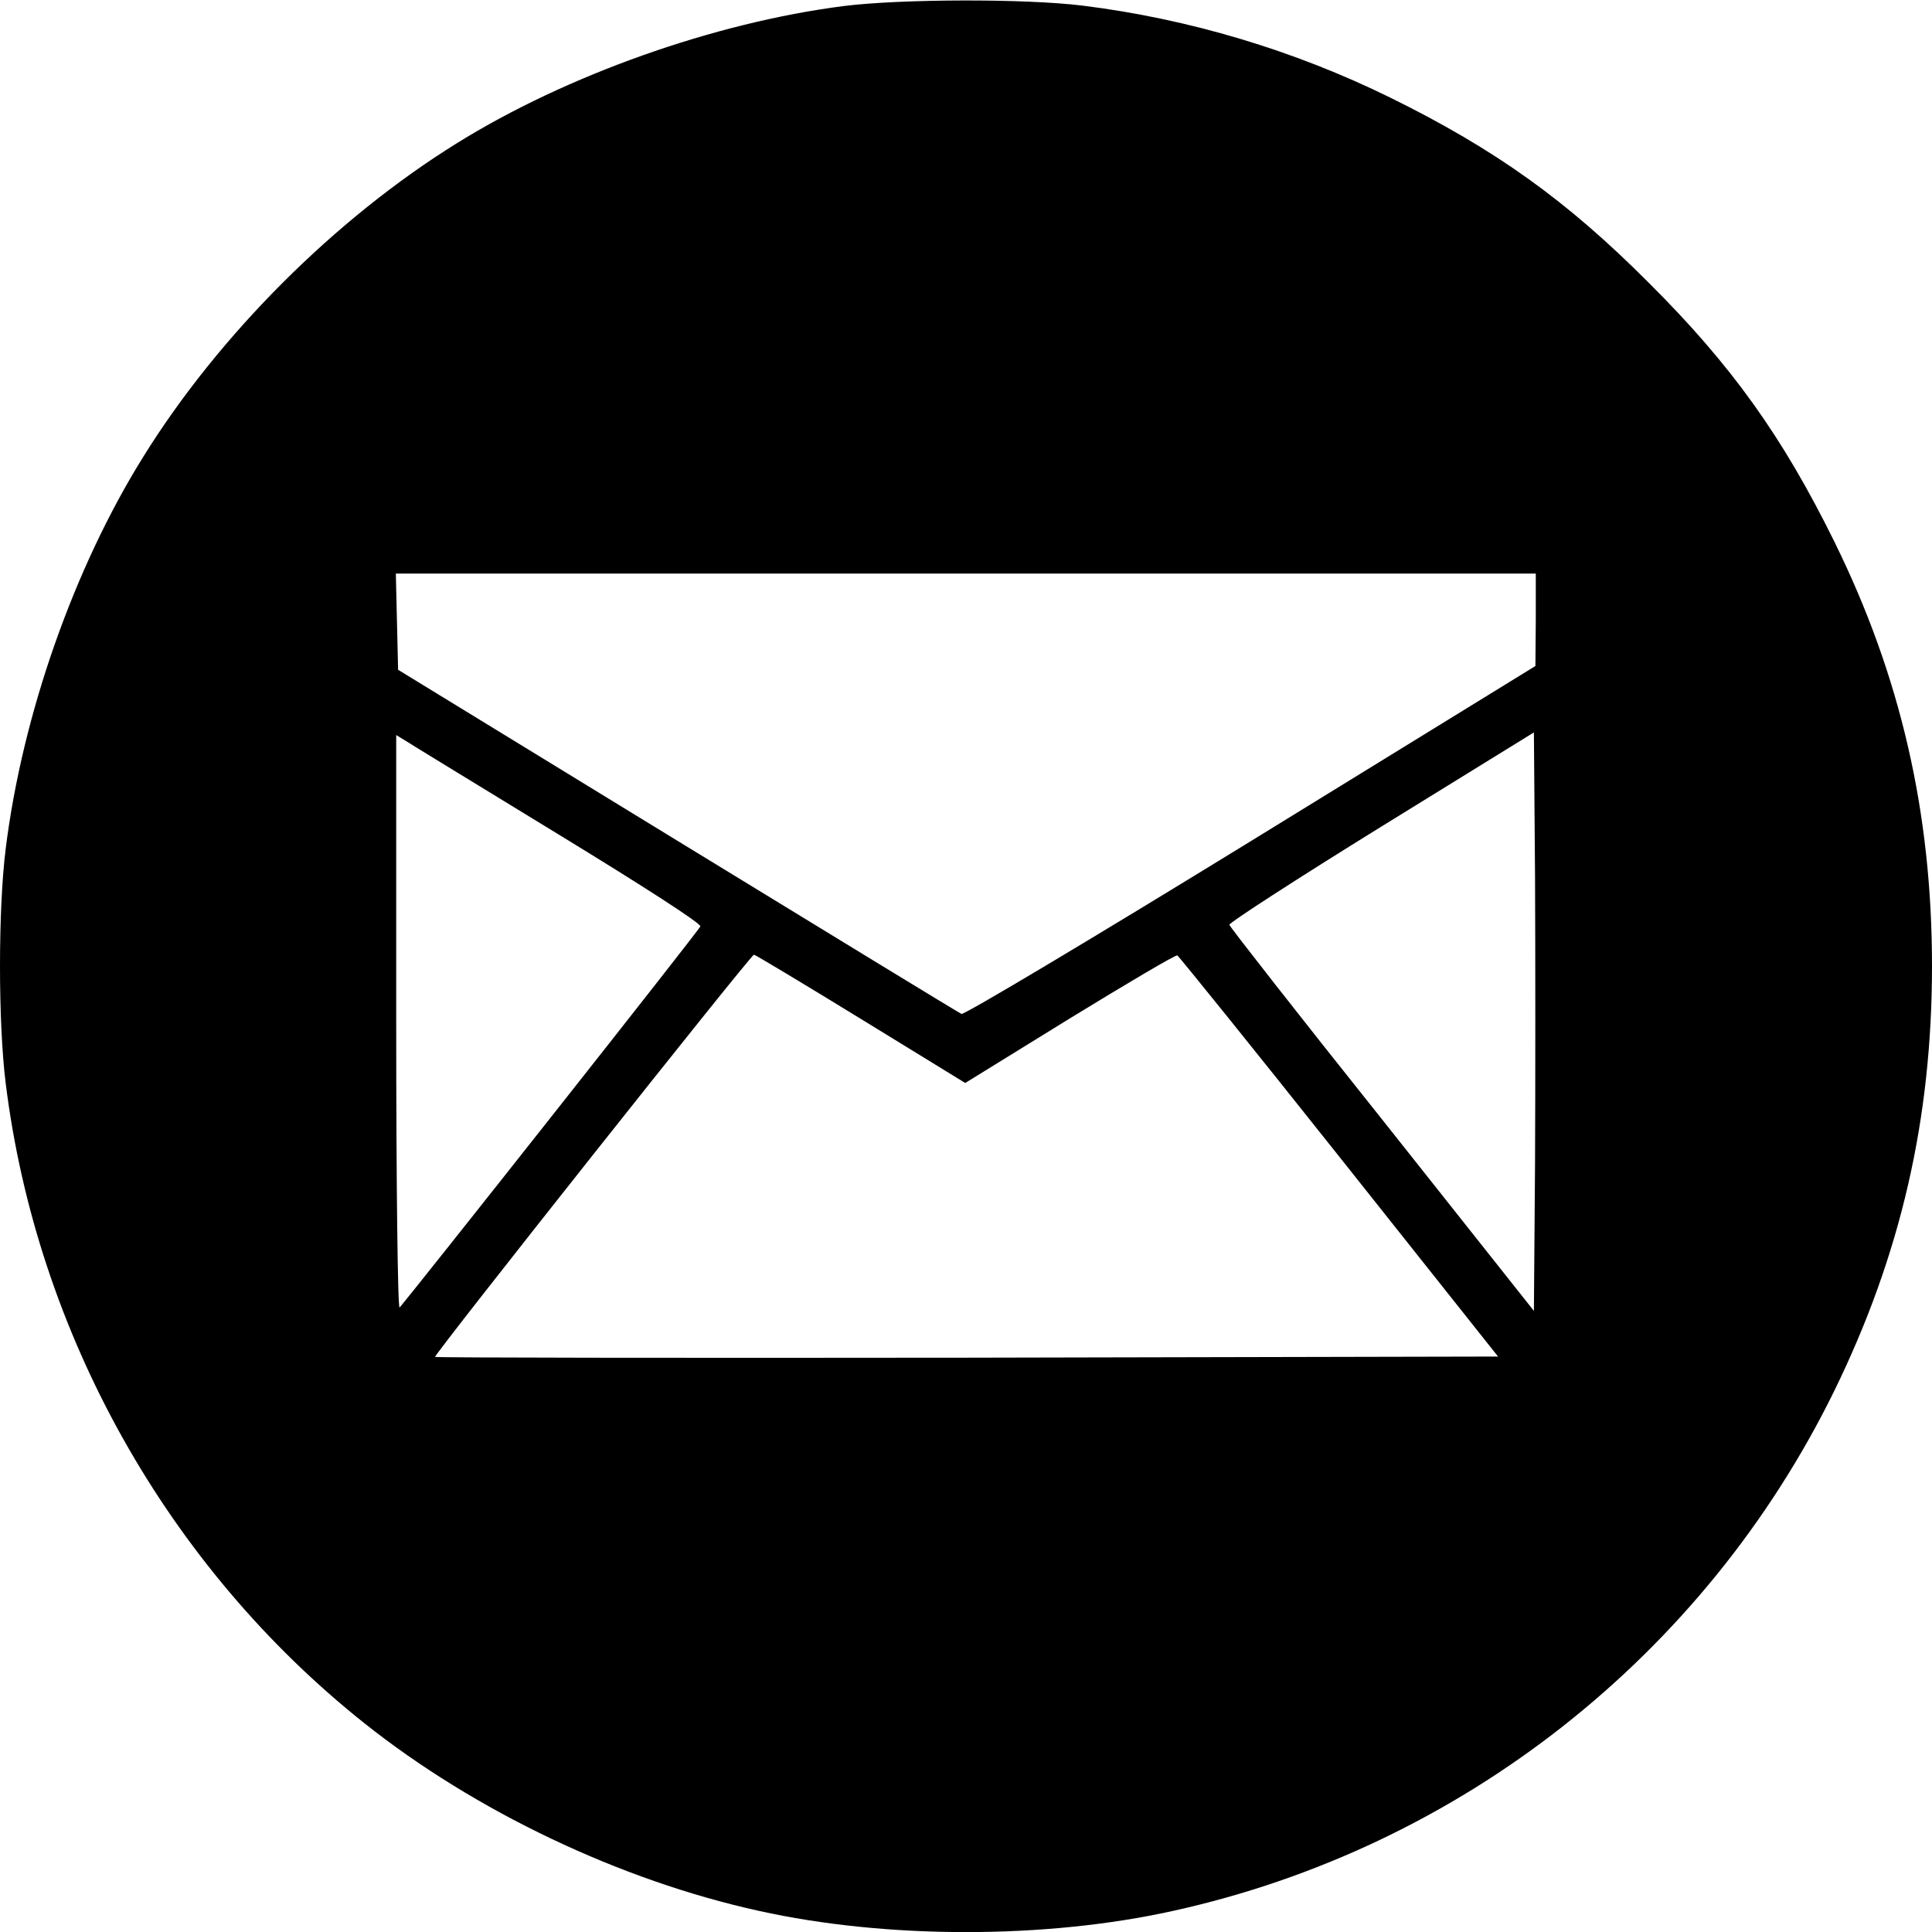
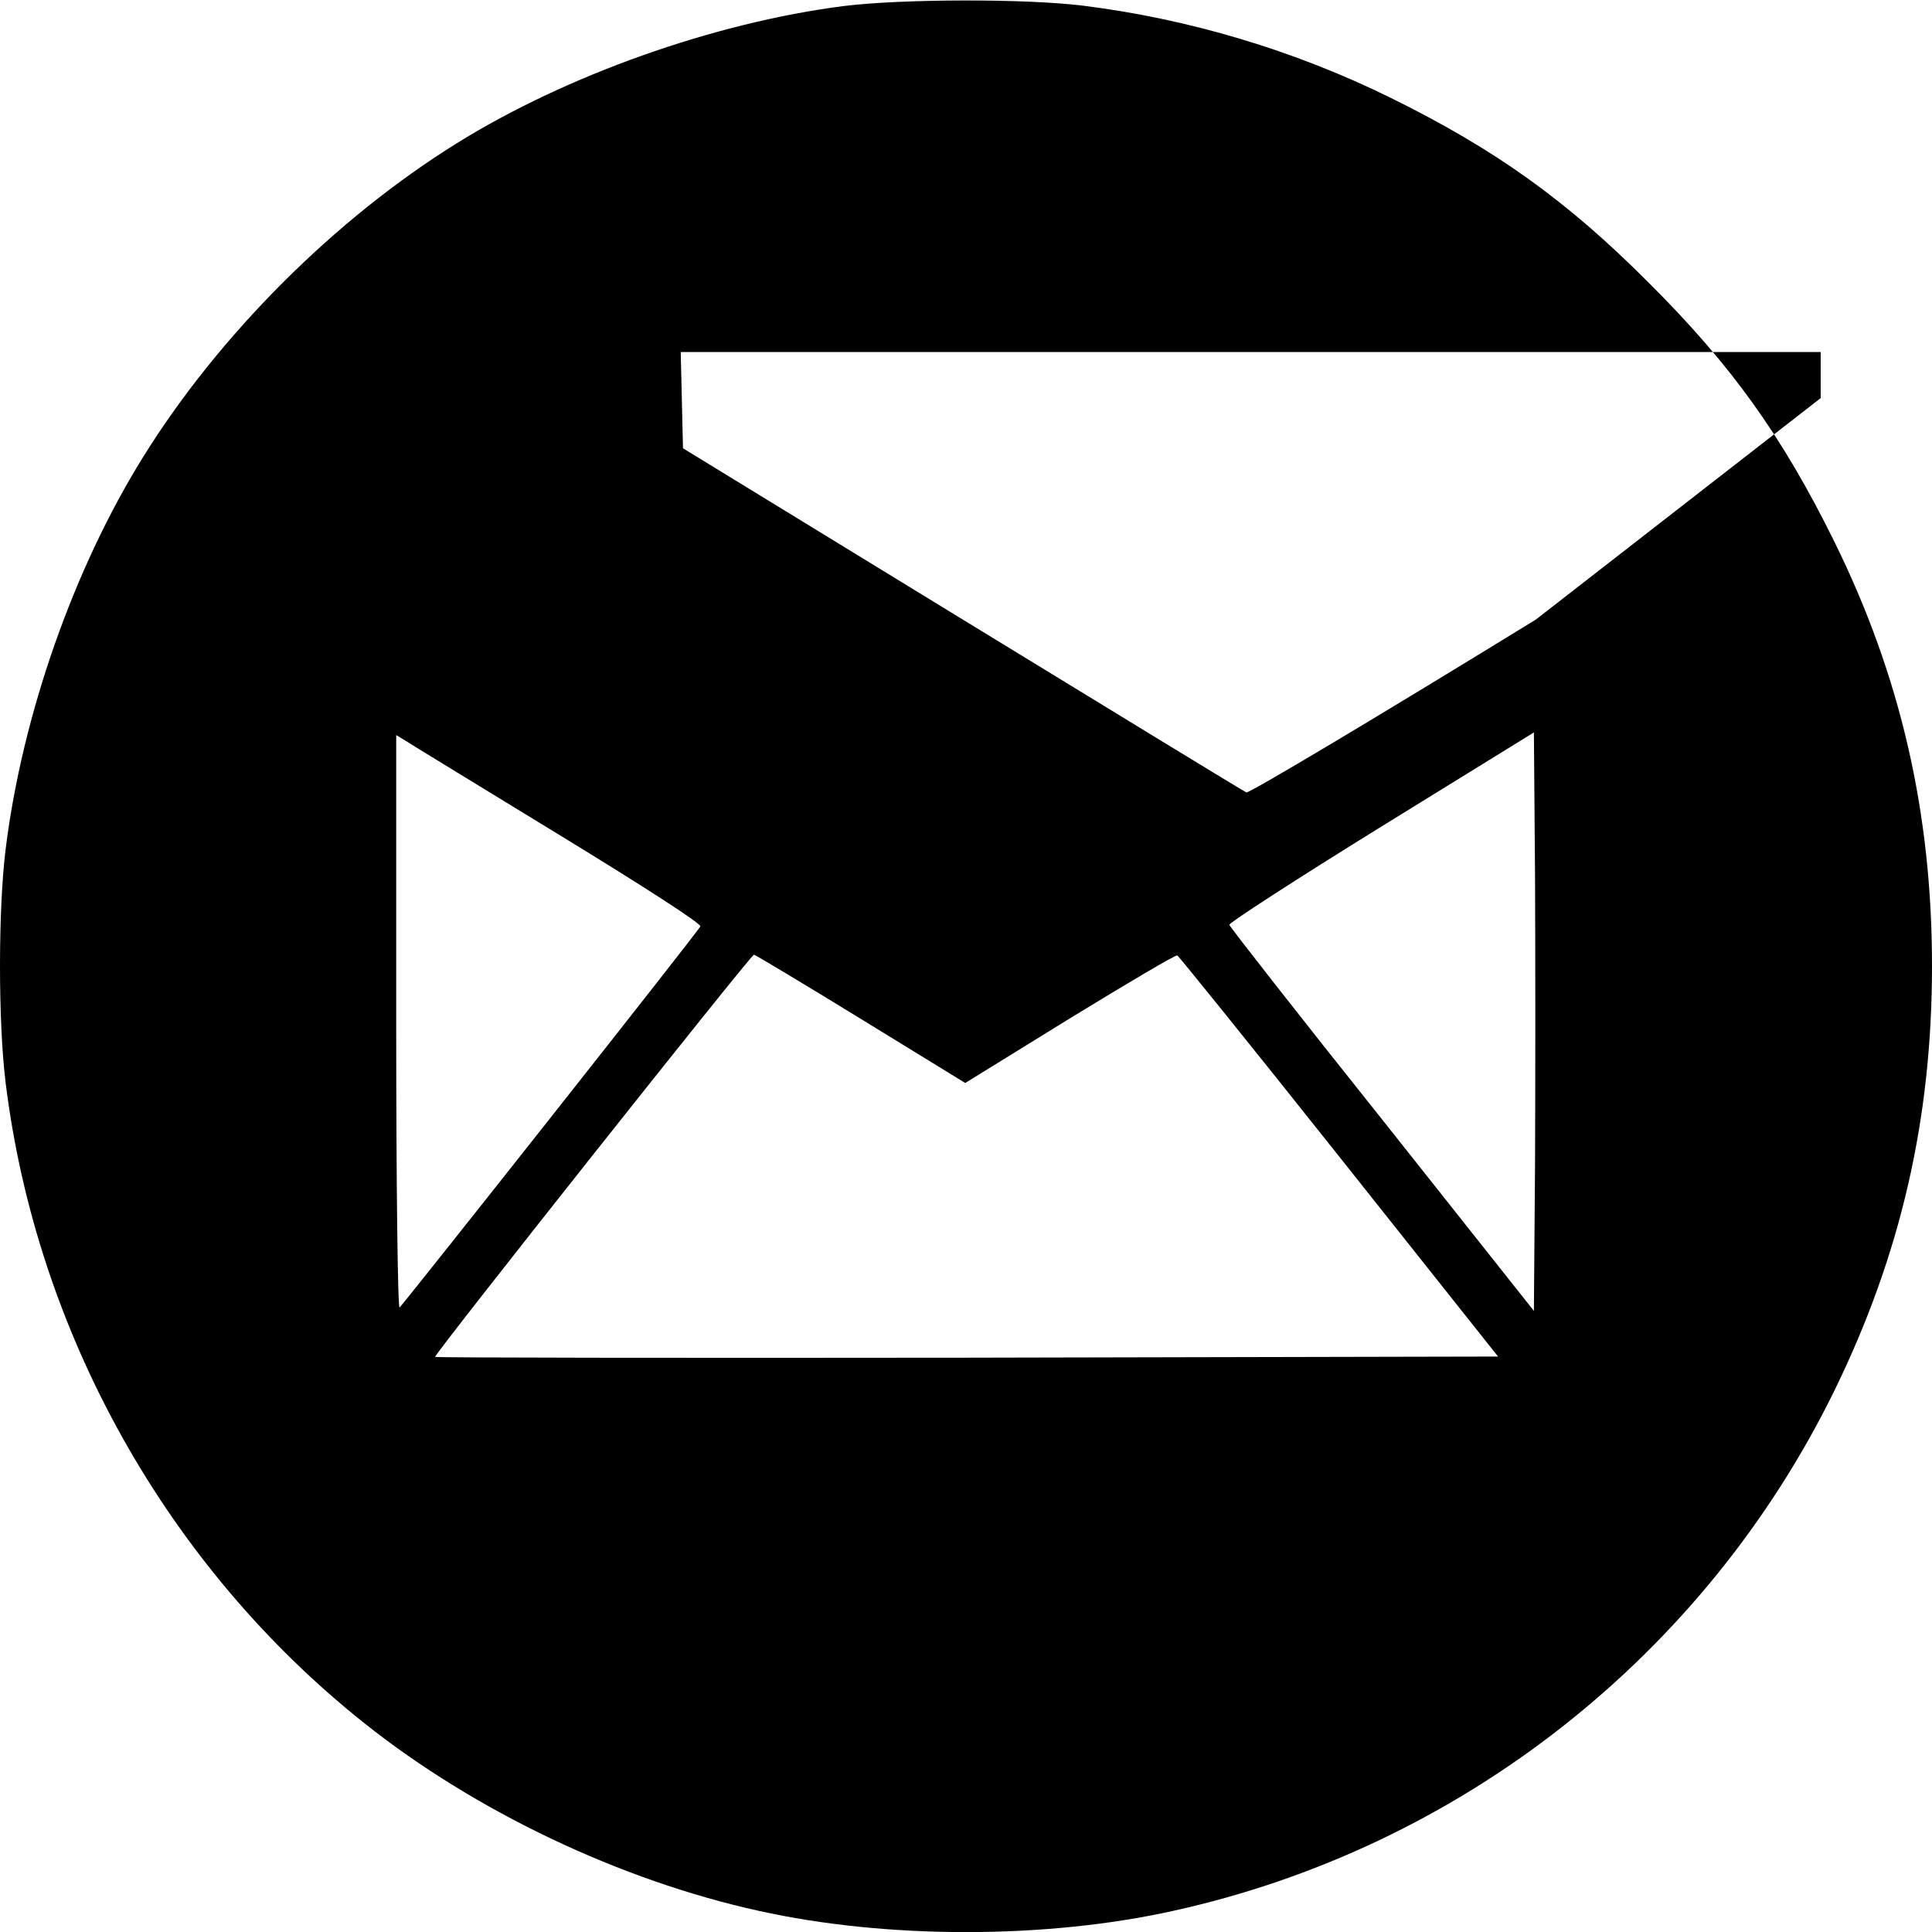
<svg xmlns="http://www.w3.org/2000/svg" version="1.0" width="512pt" height="512pt" viewBox="0 0 512 512" preserveAspectRatio="xMidYMid meet">
  <g transform="translate(0,512) scale(0.1,-0.1)" fill="#000000" stroke="none">
-     <path d="M2236 5104 c-344 -44 -737 -184 -1026 -364 -322 -200 -630 -508 -830 -830 -184 -295 -321 -685 -365 -1040 -20 -161 -20 -459 0 -620 82 -663 429 -1282 951 -1697 293 -233 677 -416 1045 -497 338 -75 760 -75 1098 0 762 168 1408 677 1752 1378 176 360 259 720 259 1126 0 406 -83 768 -259 1125 -137 278 -273 468 -491 685 -217 218 -407 354 -685 491 -256 126 -535 209 -815 244 -154 19 -482 18 -634 -1z m1834 -1626 l-1 -123 -754 -464 c-415 -255 -760 -461 -767 -458 -7 3 -346 210 -753 459 l-740 453 -3 128 -3 127 1511 0 1510 0 0 -122z m-2 -1444 l-3 -388 -402 507 c-222 278 -404 511 -405 516 -2 5 179 122 402 260 l405 250 3 -379 c1 -208 1 -553 0 -766z m-2590 876 c231 -141 381 -238 378 -245 -3 -10 -766 -975 -797 -1010 -5 -5 -9 329 -9 754 l0 763 23 -14 c12 -8 194 -119 405 -248z m803 -490 l277 -170 277 171 c152 93 280 169 285 167 4 -2 197 -241 429 -533 l421 -530 -1407 -3 c-773 -1 -1408 0 -1410 2 -5 4 837 1066 845 1066 3 0 130 -76 283 -170z" />
+     <path d="M2236 5104 c-344 -44 -737 -184 -1026 -364 -322 -200 -630 -508 -830 -830 -184 -295 -321 -685 -365 -1040 -20 -161 -20 -459 0 -620 82 -663 429 -1282 951 -1697 293 -233 677 -416 1045 -497 338 -75 760 -75 1098 0 762 168 1408 677 1752 1378 176 360 259 720 259 1126 0 406 -83 768 -259 1125 -137 278 -273 468 -491 685 -217 218 -407 354 -685 491 -256 126 -535 209 -815 244 -154 19 -482 18 -634 -1z m1834 -1626 c-415 -255 -760 -461 -767 -458 -7 3 -346 210 -753 459 l-740 453 -3 128 -3 127 1511 0 1510 0 0 -122z m-2 -1444 l-3 -388 -402 507 c-222 278 -404 511 -405 516 -2 5 179 122 402 260 l405 250 3 -379 c1 -208 1 -553 0 -766z m-2590 876 c231 -141 381 -238 378 -245 -3 -10 -766 -975 -797 -1010 -5 -5 -9 329 -9 754 l0 763 23 -14 c12 -8 194 -119 405 -248z m803 -490 l277 -170 277 171 c152 93 280 169 285 167 4 -2 197 -241 429 -533 l421 -530 -1407 -3 c-773 -1 -1408 0 -1410 2 -5 4 837 1066 845 1066 3 0 130 -76 283 -170z" />
  </g>
</svg>